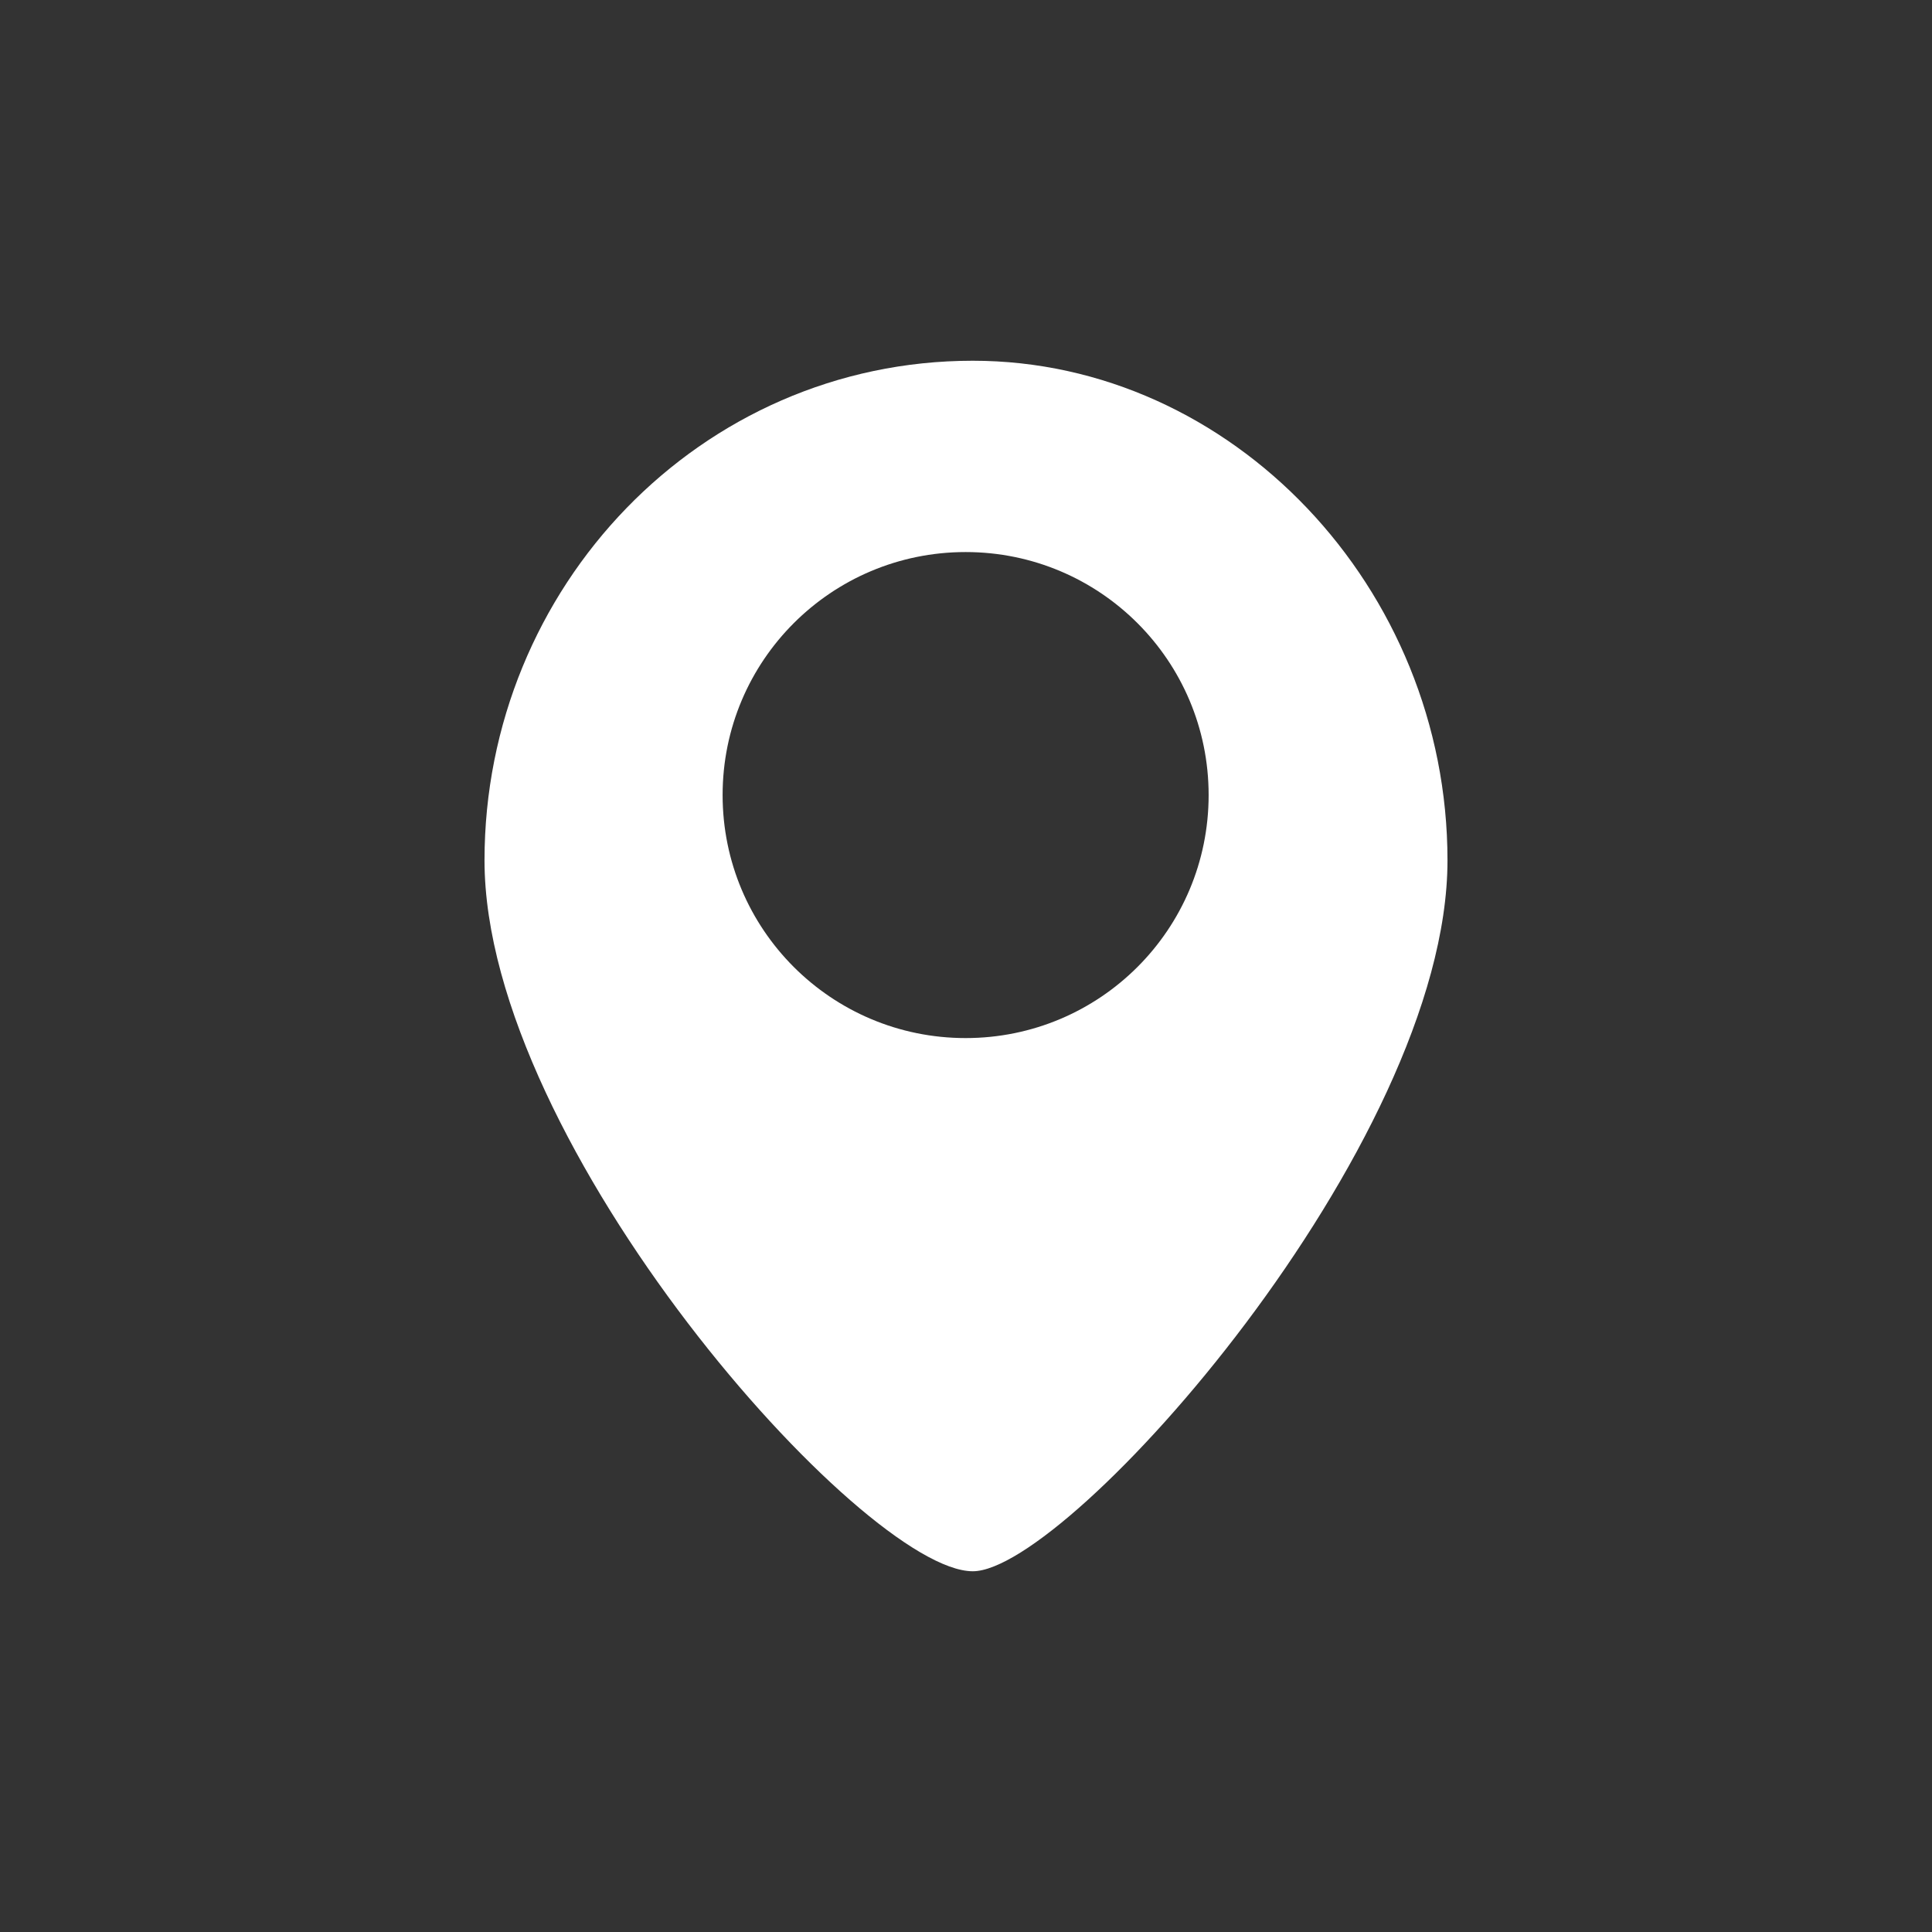
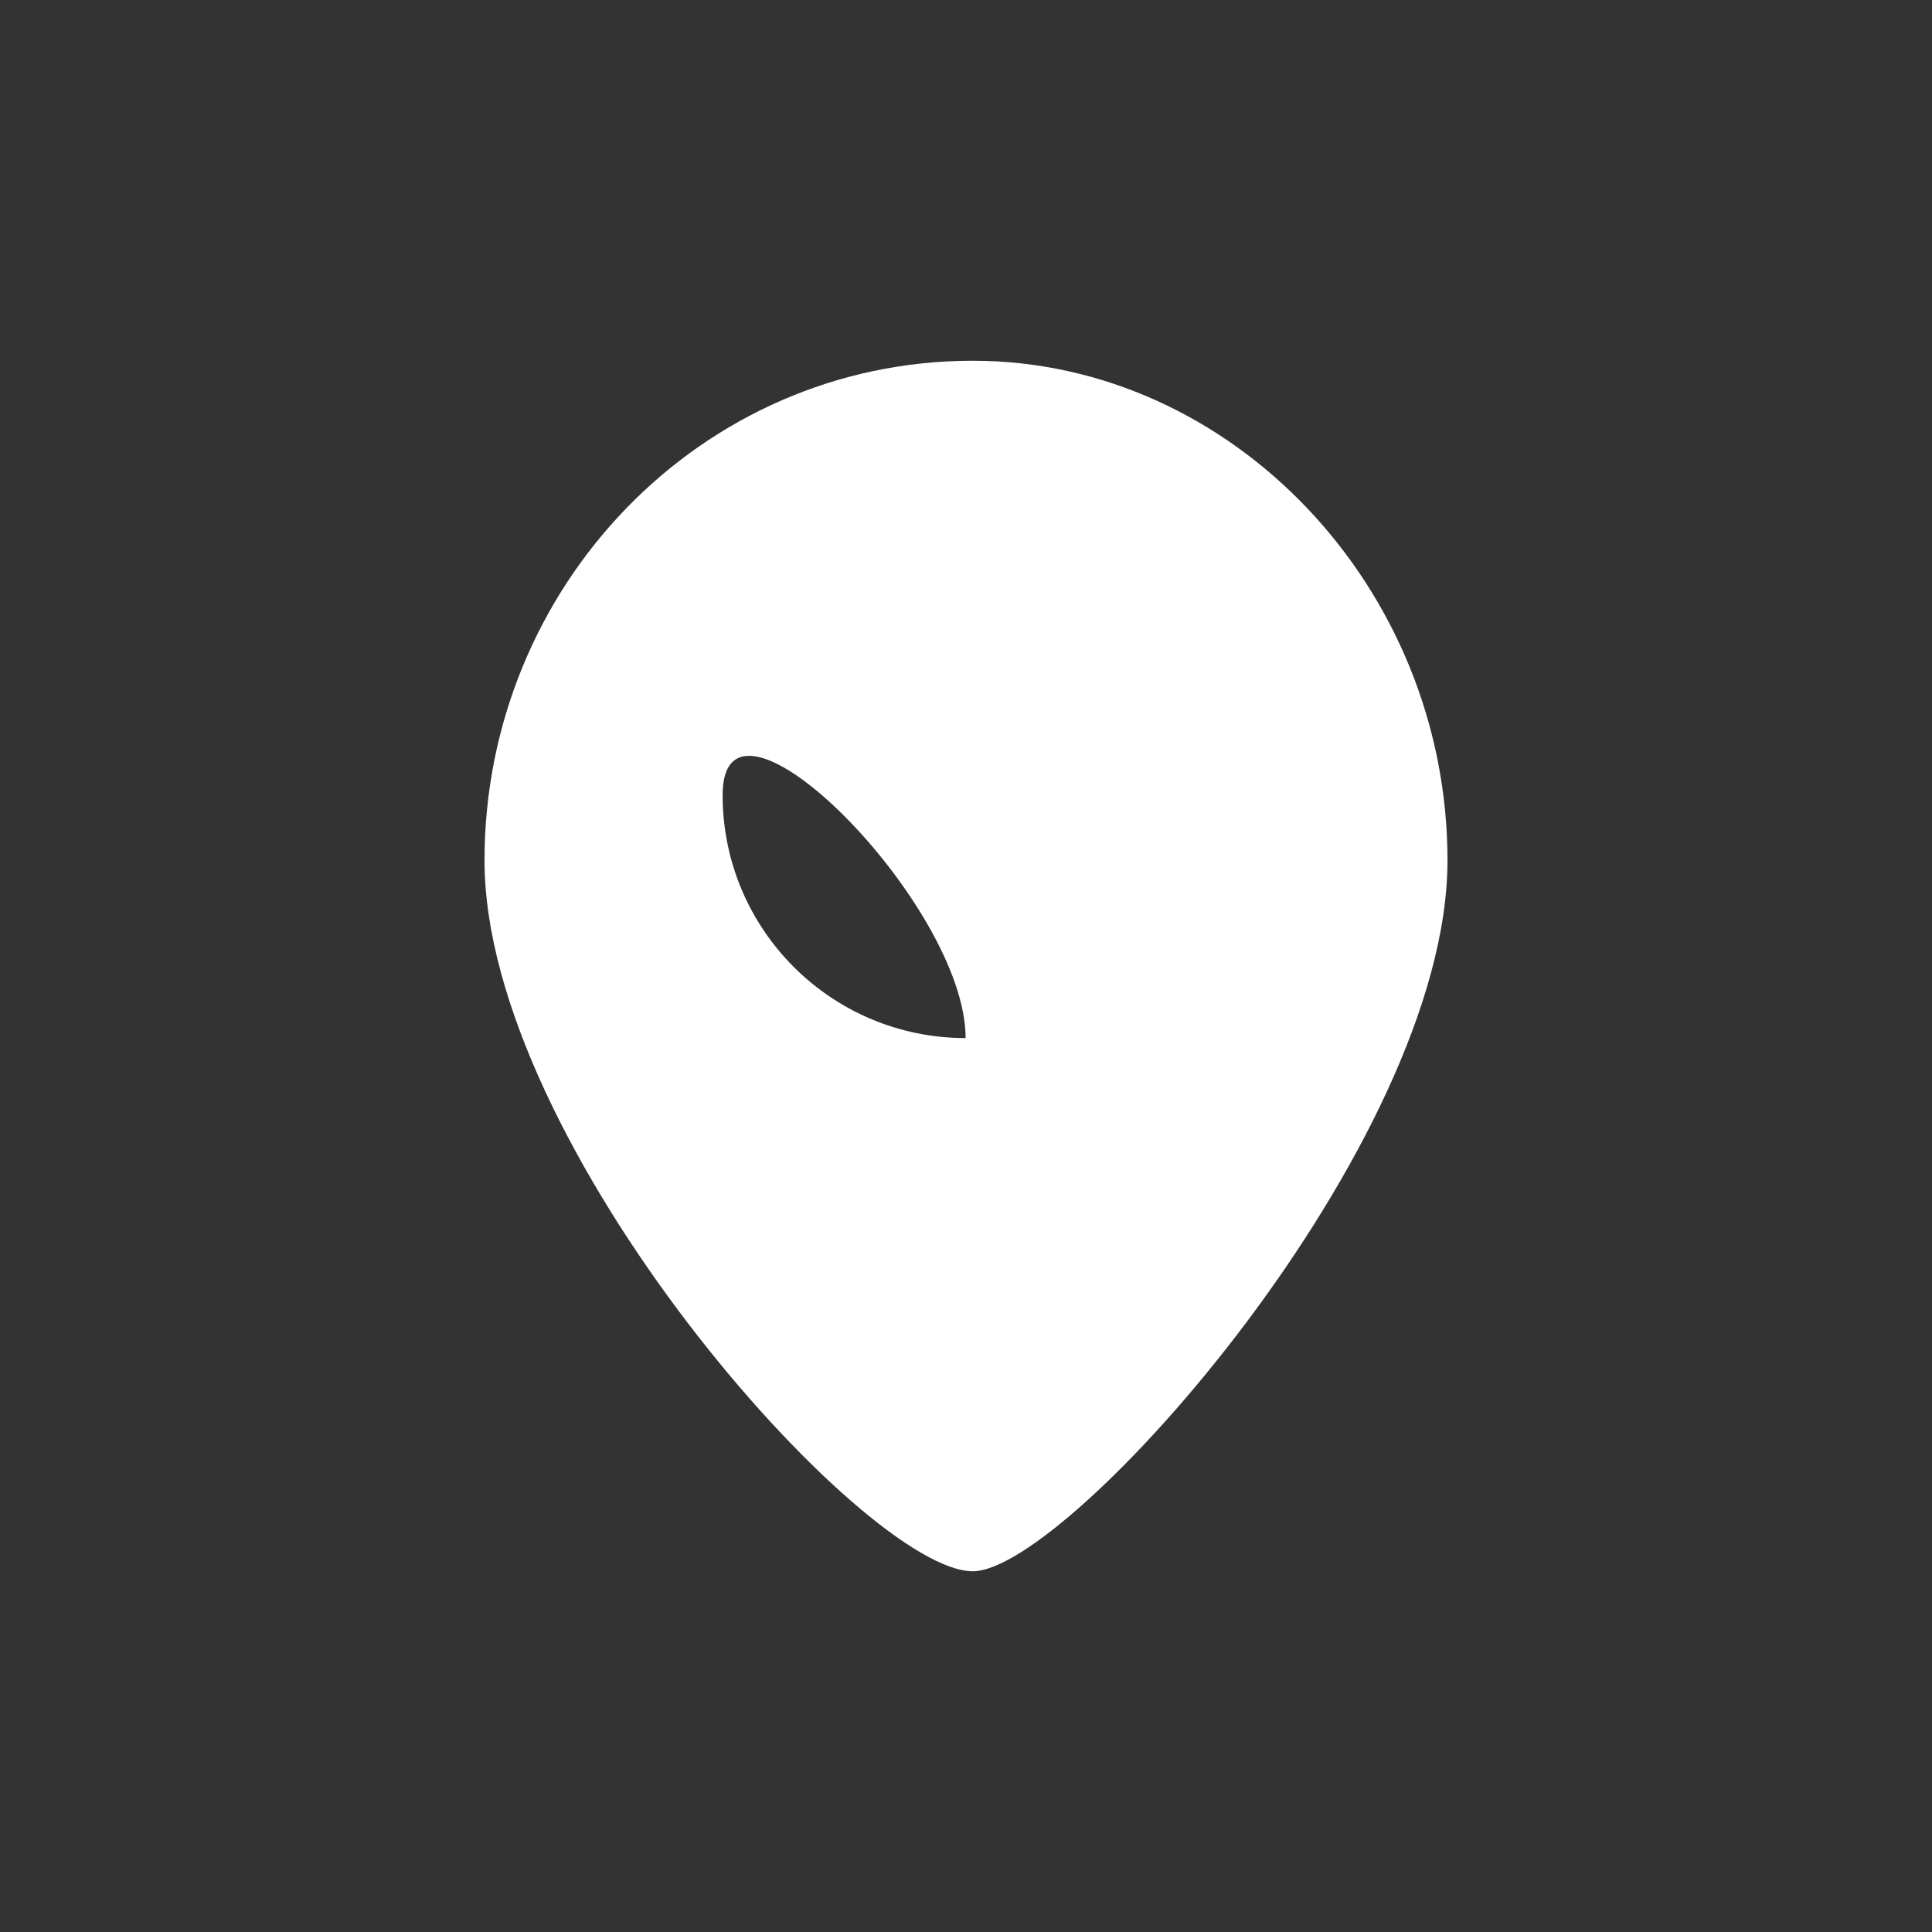
<svg xmlns="http://www.w3.org/2000/svg" version="1.1" id="圖層_1" x="0px" y="0px" viewBox="0 0 512 512" style="enable-background:new 0 0 512 512;" xml:space="preserve">
  <rect x="0" y="0" width="512" height="512" fill="#333333" stroke="none" />
  <style type="text/css">
	.st0{fill:#FFFFFF;}
</style>
  <g>
-     <path class="st0" d="M257.8,95.6c-72.2,0-129.4,60-129.4,132.4c0,75.6,100.4,188.4,129.4,188.4c25.4,0,125.8-112.8,125.8-188.4   C383.6,155.7,326.4,95.6,257.8,95.6z M255.9,275.1c-35.6,0-64.4-28.8-64.4-64.4s28.8-64.4,64.4-64.4s64.4,28.8,64.4,64.4   S291.5,275.1,255.9,275.1z" />
+     <path class="st0" d="M257.8,95.6c-72.2,0-129.4,60-129.4,132.4c0,75.6,100.4,188.4,129.4,188.4c25.4,0,125.8-112.8,125.8-188.4   C383.6,155.7,326.4,95.6,257.8,95.6z M255.9,275.1c-35.6,0-64.4-28.8-64.4-64.4s64.4,28.8,64.4,64.4   S291.5,275.1,255.9,275.1z" />
  </g>
</svg>